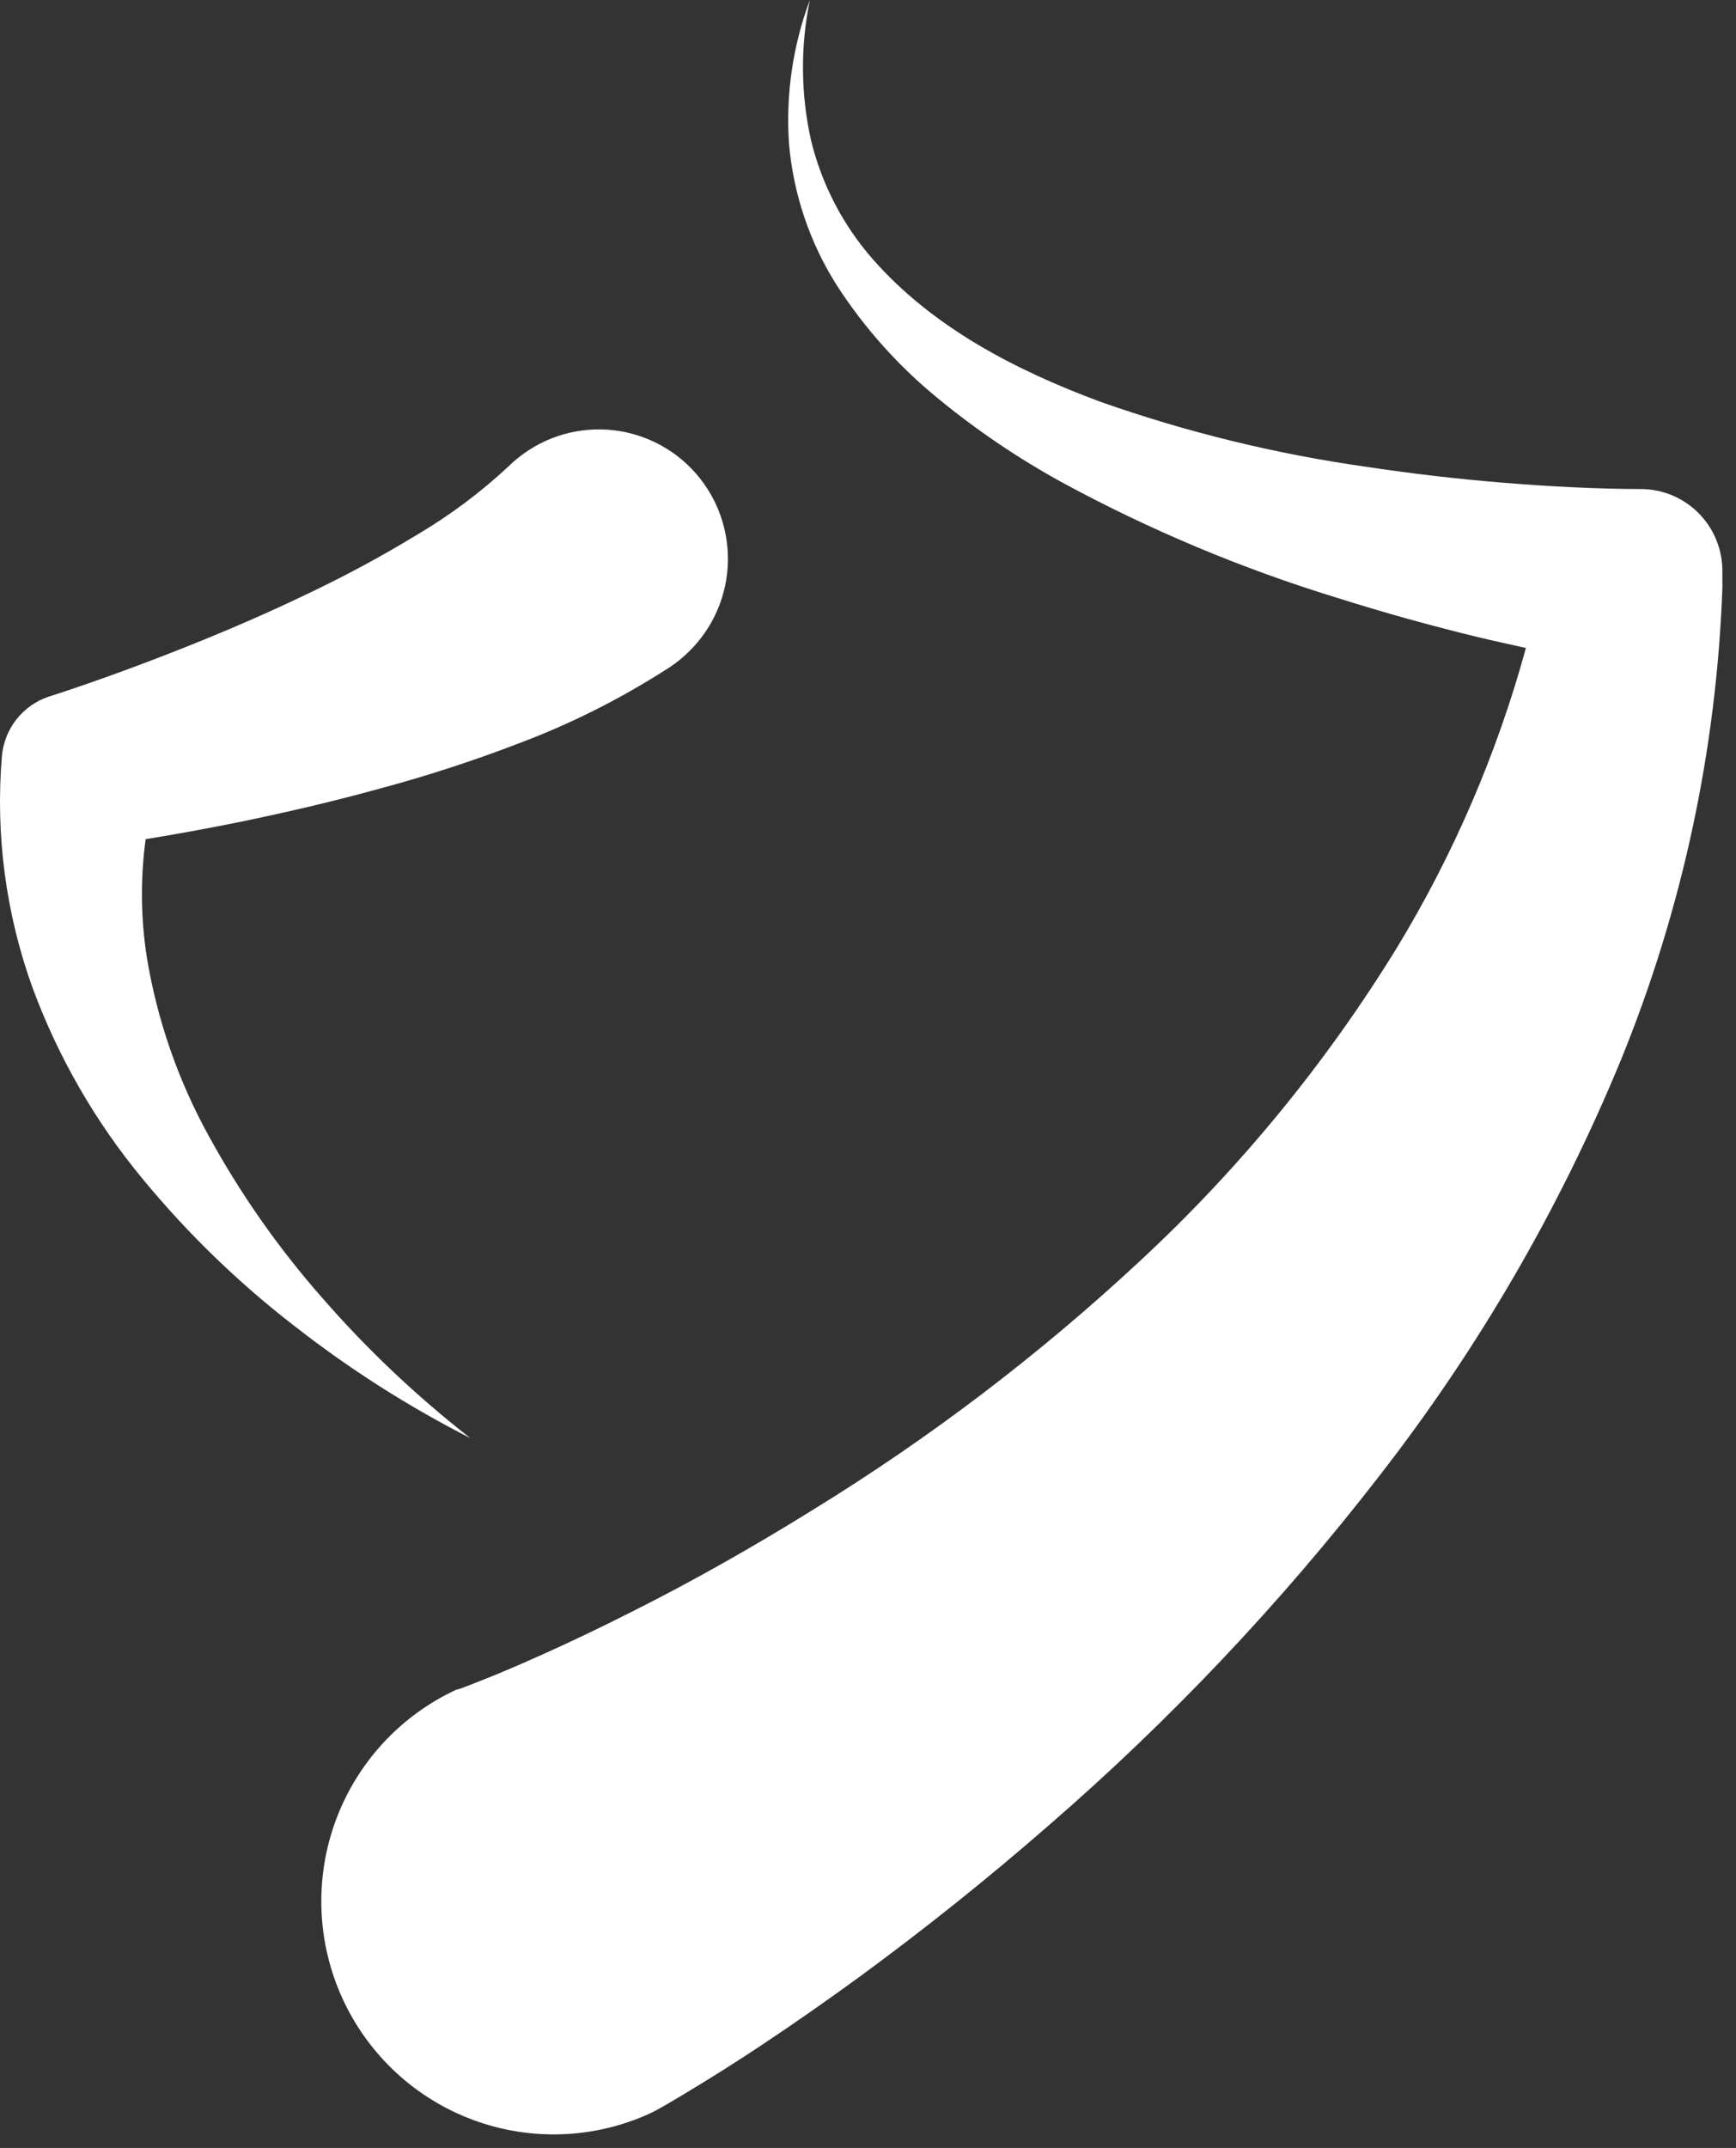
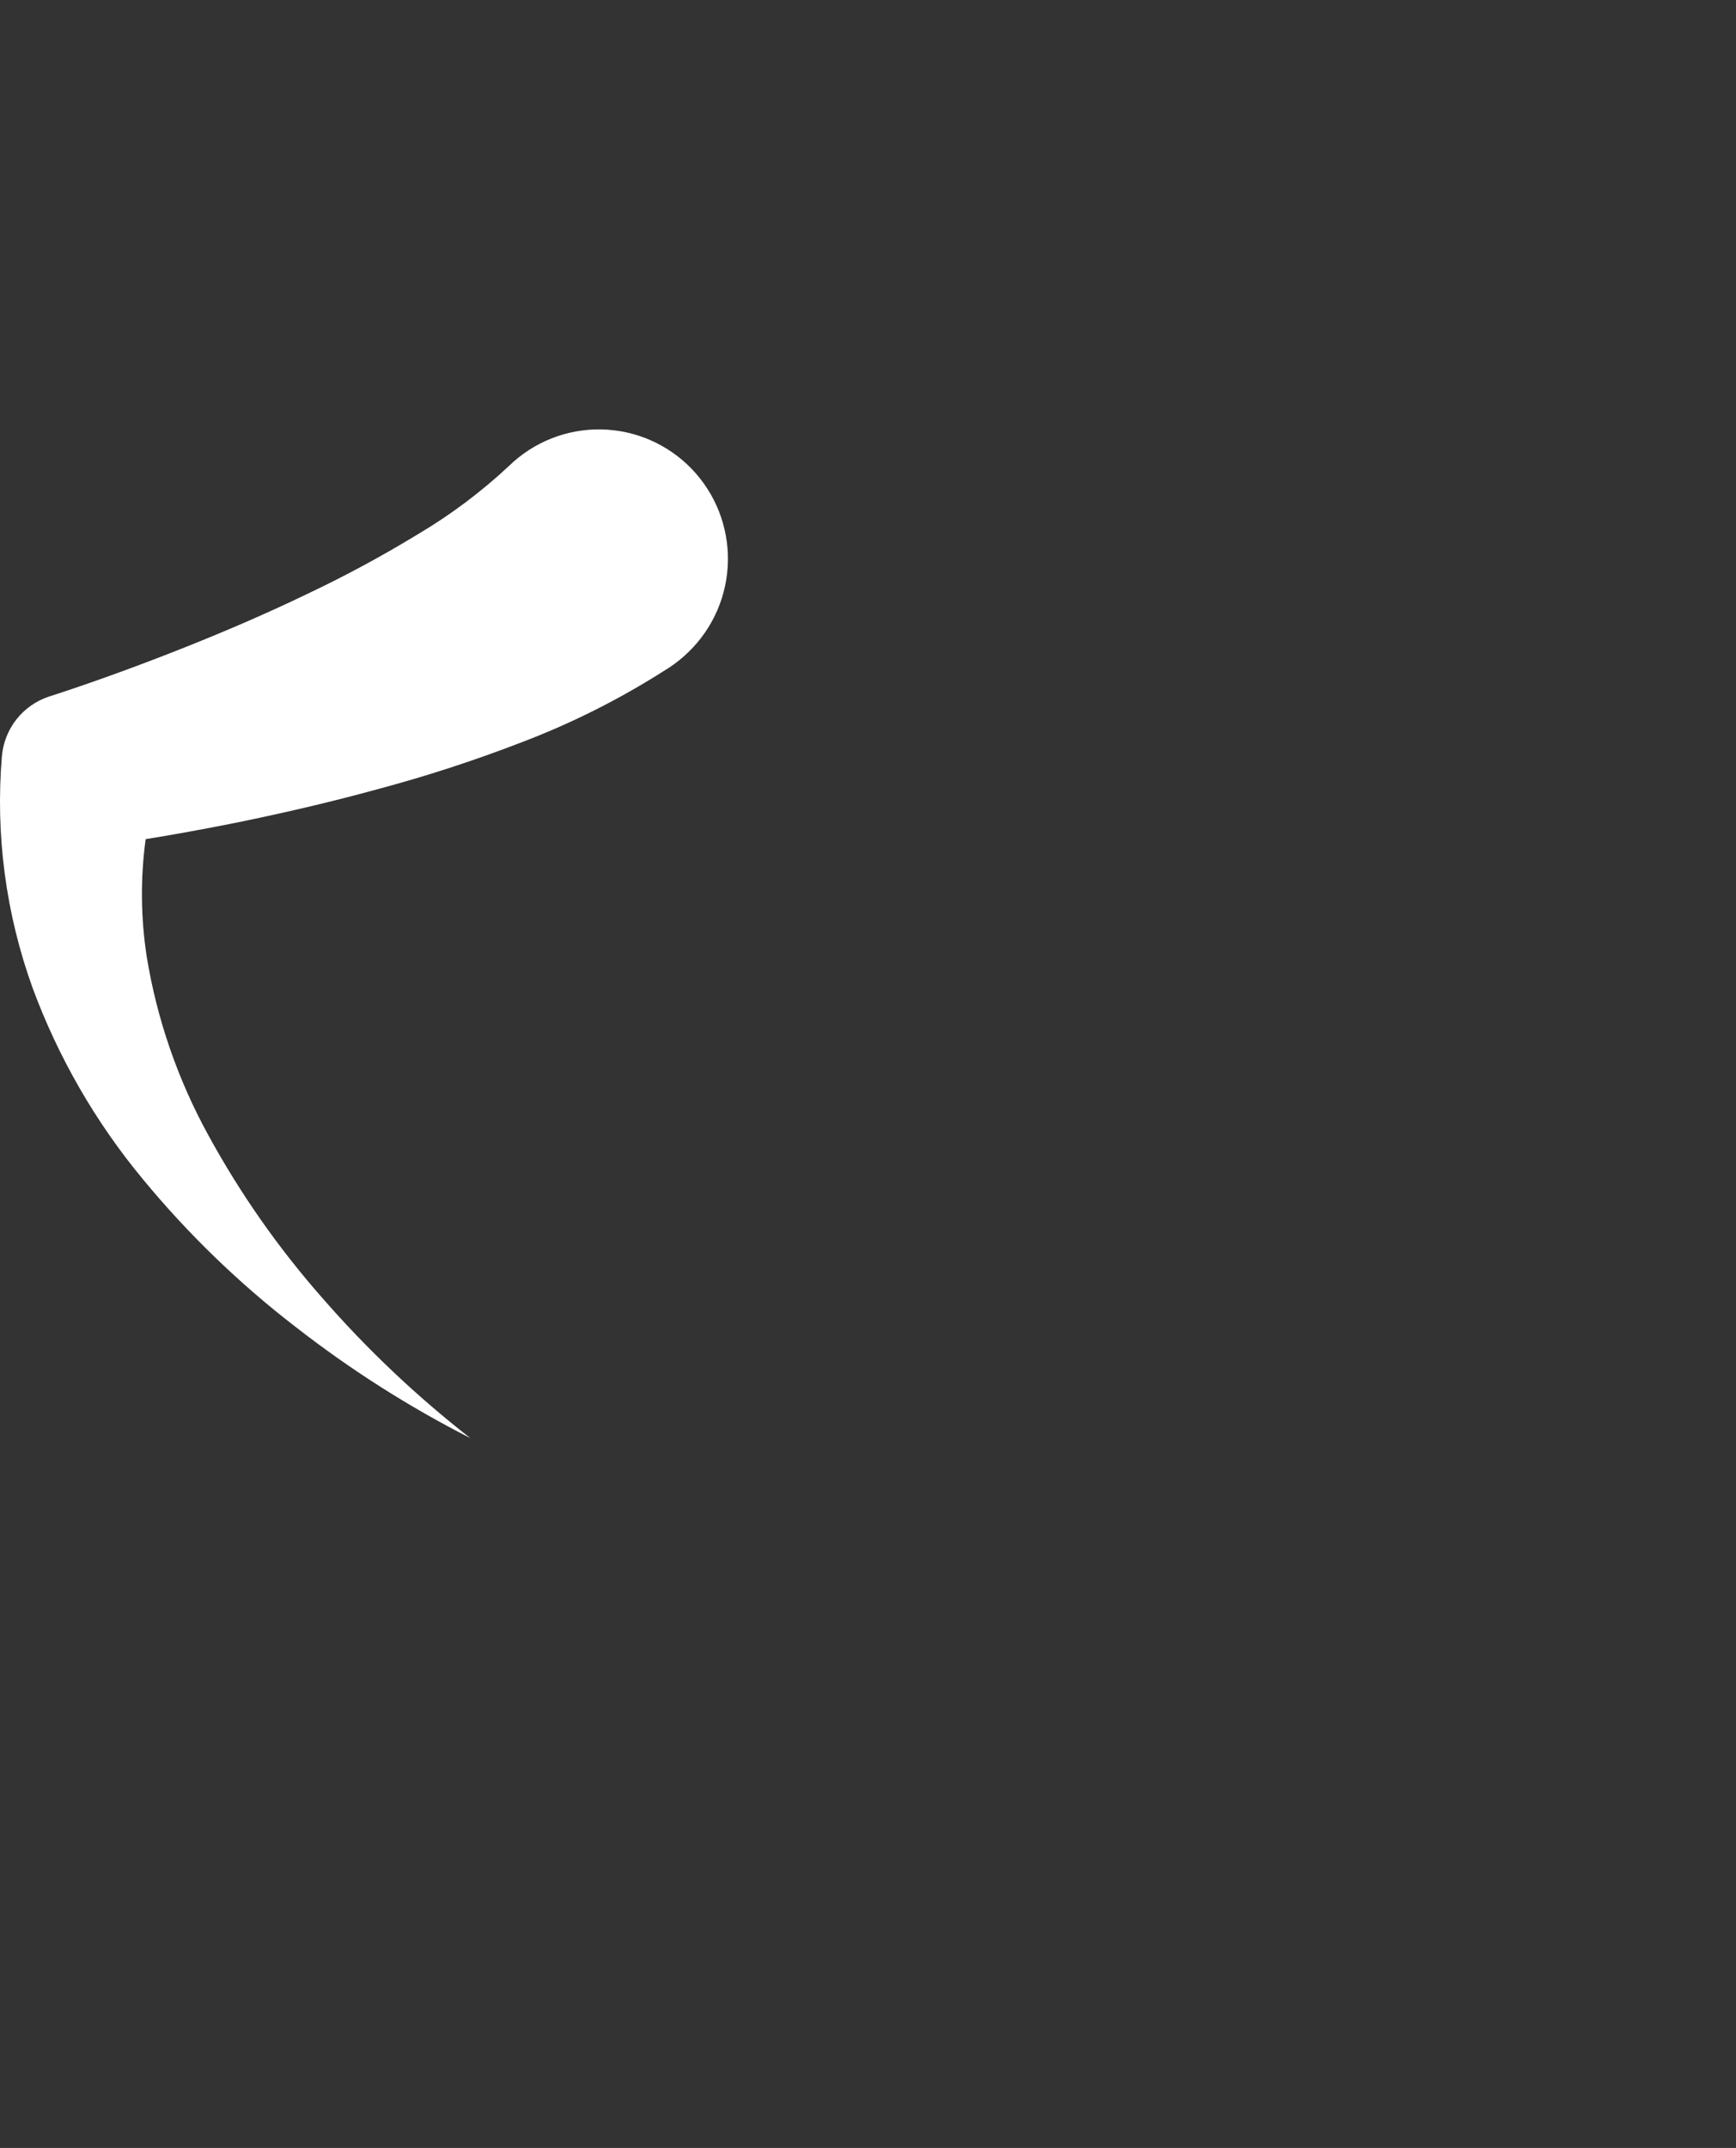
<svg xmlns="http://www.w3.org/2000/svg" width="110" height="136" viewBox="0 0 110 136" fill="none">
  <rect x="0" y="0" width="110" height="136" fill="#333333" stroke="none" />
  <g clip-path="url(#clip0_119_14053)">
-     <path d="M103.936 30.965C102.643 30.965 101.122 30.92 99.696 30.854C98.27 30.787 96.793 30.691 95.337 30.572C92.427 30.335 89.526 30 86.635 29.565C80.871 28.755 75.201 27.371 69.711 25.434C64.318 23.434 59.088 20.71 55.32 16.43C53.42 14.271 52.071 11.682 51.39 8.885C50.735 5.962 50.71 2.933 51.316 0C50.233 2.901 49.782 6.002 49.994 9.092C50.27 12.293 51.314 15.38 53.038 18.089C54.788 20.79 56.949 23.201 59.443 25.234C61.901 27.253 64.543 29.038 67.332 30.565C72.864 33.561 78.68 35.999 84.692 37.843C87.677 38.786 90.691 39.625 93.734 40.361C94.717 40.597 95.699 40.805 96.689 41.027C94.859 47.706 92.106 54.096 88.511 60.011C83.999 67.347 78.509 74.03 72.193 79.877C65.835 85.79 58.906 91.056 51.509 95.596C47.815 97.892 44.033 100.039 40.191 101.971C38.263 102.949 36.328 103.882 34.392 104.748C33.425 105.185 32.464 105.599 31.511 105.999L30.1 106.562L29.428 106.821C29.264 106.892 29.093 106.947 28.918 106.984C25.372 108.623 22.621 111.607 21.269 115.279C19.918 118.951 20.077 123.01 21.712 126.565C23.347 130.119 26.324 132.877 29.987 134.231C33.651 135.586 37.702 135.426 41.248 133.787C41.772 133.521 41.986 133.388 42.326 133.195L43.227 132.662L44.941 131.618C46.064 130.922 47.16 130.218 48.229 129.508C50.386 128.079 52.476 126.612 54.537 125.11C58.65 122.094 62.614 118.922 66.431 115.595C74.119 108.942 81.129 101.541 87.359 93.501C93.66 85.42 98.834 76.518 102.739 67.038C106.601 57.557 108.767 47.469 109.137 37.236V36.318V36.133C109.134 35.451 108.998 34.776 108.736 34.147C108.473 33.518 108.089 32.947 107.607 32.467C107.123 31.987 106.551 31.607 105.921 31.349C105.291 31.091 104.616 30.961 103.936 30.965Z" fill="white" />
    <path d="M20.421 82.18C17.641 79.025 15.221 75.571 13.203 71.88C11.274 68.373 9.955 64.562 9.303 60.611C8.917 58.135 8.892 55.616 9.229 53.133C11.194 52.815 13.122 52.459 15.08 52.067C18.035 51.459 20.989 50.778 23.944 49.964C26.988 49.152 29.987 48.178 32.927 47.047C36.141 45.836 39.22 44.295 42.117 42.449L42.435 42.249C42.866 41.961 43.269 41.634 43.639 41.271C45.196 39.758 46.09 37.687 46.124 35.513C46.158 33.339 45.329 31.241 43.82 29.68C42.31 28.119 40.244 27.223 38.075 27.189C35.906 27.154 33.813 27.985 32.255 29.498C30.504 31.135 28.582 32.577 26.523 33.8C24.235 35.195 21.875 36.468 19.453 37.614C16.978 38.806 14.422 39.909 11.822 40.945C9.222 41.982 6.525 42.974 3.984 43.818L3.075 44.114C2.27 44.386 1.561 44.887 1.036 45.556C0.511 46.226 0.193 47.035 0.12 47.883C-0.295 52.853 0.368 57.855 2.063 62.544C3.693 66.958 6.062 71.062 9.066 74.679C11.926 78.142 15.165 81.271 18.722 84.009C22.183 86.707 25.893 89.067 29.802 91.057C26.399 88.406 23.257 85.433 20.421 82.18Z" fill="white" />
  </g>
  <defs>
    <clipPath id="clip0_119_14053">
      <rect width="110" height="135.882" fill="white" />
    </clipPath>
  </defs>
</svg>